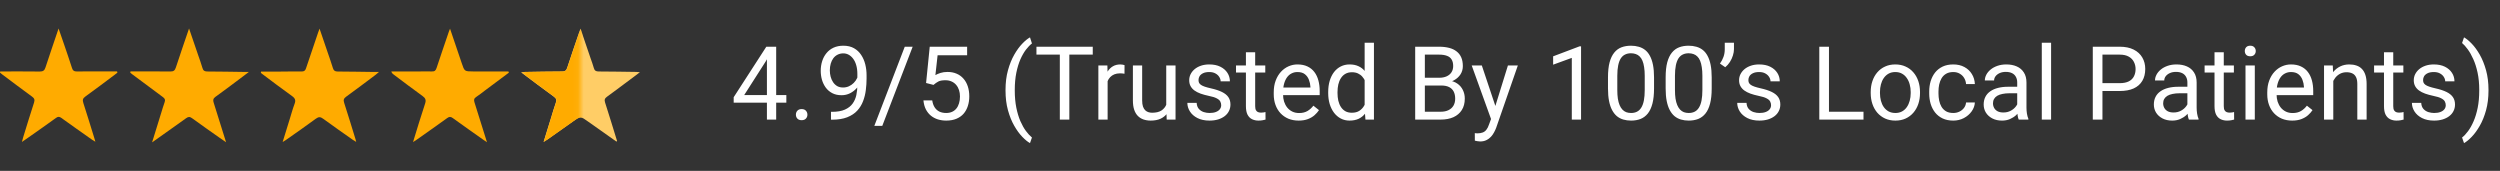
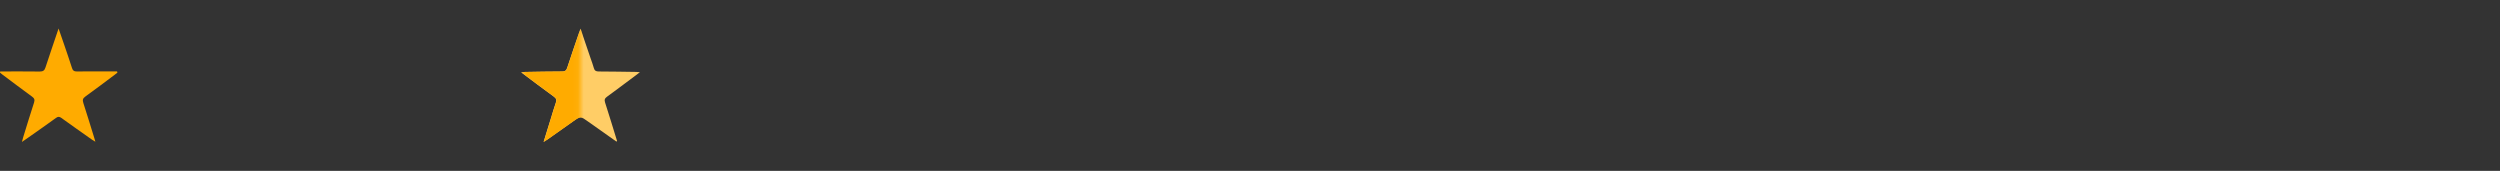
<svg xmlns="http://www.w3.org/2000/svg" width="439" height="30" viewBox="0 0 439 30" fill="none">
  <rect x="0" y="0" width="439" height="30" fill="#333333" stroke="none" />
-   <path d="M45.835 12.579C46.598 12.579 47.368 12.585 48.131 12.579C49.74 12.566 51.356 12.54 52.966 12.553C53.408 12.559 53.607 12.399 53.742 11.982C54.434 9.885 55.152 7.795 55.864 5.705C55.922 5.525 55.992 5.352 56.114 5.031C56.602 6.455 57.044 7.744 57.48 9.033C57.813 10.007 58.16 10.976 58.461 11.963C58.596 12.412 58.827 12.553 59.288 12.559C61.436 12.566 63.584 12.611 65.733 12.636C65.944 12.636 66.156 12.636 66.547 12.636C66.271 12.873 66.124 13.015 65.963 13.13C64.245 14.419 62.533 15.714 60.789 16.977C60.378 17.279 60.263 17.535 60.43 18.042C61.122 20.164 61.763 22.3 62.424 24.435C62.462 24.55 62.488 24.672 62.552 24.916C62.308 24.768 62.148 24.685 62.007 24.589C60.25 23.351 58.487 22.127 56.755 20.857C56.281 20.511 55.967 20.479 55.473 20.838C53.748 22.114 51.978 23.332 50.221 24.57C50.074 24.679 49.907 24.768 49.631 24.942C50.08 23.48 50.491 22.159 50.901 20.831C51.17 19.972 51.401 19.093 51.722 18.253C51.959 17.631 51.856 17.279 51.292 16.875C49.439 15.56 47.637 14.169 45.81 12.809C45.822 12.726 45.829 12.649 45.835 12.579Z" fill="#FFAB00" />
-   <path d="M89.35 12.764C87.958 13.803 86.573 14.841 85.182 15.874C84.662 16.259 84.168 16.675 83.624 17.022C83.219 17.285 83.187 17.554 83.322 17.99C84.053 20.26 84.752 22.536 85.515 24.979C85.233 24.787 85.053 24.665 84.874 24.543C83.085 23.28 81.283 22.023 79.513 20.734C79.128 20.452 78.878 20.471 78.506 20.747C76.698 22.055 74.864 23.338 73.037 24.627C72.902 24.723 72.767 24.8 72.53 24.947C73.248 22.626 73.902 20.407 74.64 18.214C74.858 17.56 74.723 17.24 74.184 16.849C72.453 15.611 70.767 14.316 69.061 13.04C68.933 12.944 68.811 12.835 68.715 12.552C70.19 12.552 71.665 12.552 73.139 12.552C74.043 12.552 74.948 12.514 75.845 12.546C76.326 12.565 76.519 12.373 76.66 11.943C77.365 9.801 78.103 7.673 78.827 5.537C78.872 5.403 78.93 5.268 79.026 5.037C79.738 7.121 80.417 9.109 81.084 11.103C81.565 12.533 81.559 12.54 83.098 12.546C85.162 12.552 87.221 12.546 89.285 12.546C89.311 12.623 89.33 12.693 89.35 12.764Z" fill="#FFAB00" />
-   <path d="M22.912 12.541C25.252 12.541 27.593 12.522 29.94 12.554C30.498 12.56 30.716 12.355 30.882 11.848C31.613 9.604 32.389 7.379 33.197 5C33.755 6.635 34.262 8.123 34.775 9.617C35.038 10.386 35.326 11.156 35.551 11.938C35.685 12.425 35.948 12.554 36.429 12.554C38.577 12.56 40.732 12.605 42.88 12.631C43.092 12.631 43.297 12.631 43.707 12.631C43.047 13.131 42.546 13.515 42.033 13.894C40.636 14.933 39.251 15.991 37.833 17.004C37.423 17.299 37.378 17.575 37.519 18.023C38.244 20.287 38.943 22.563 39.699 24.981C39.238 24.667 38.898 24.436 38.558 24.192C36.942 23.051 35.32 21.922 33.723 20.755C33.313 20.454 33.05 20.492 32.659 20.774C30.729 22.166 28.773 23.532 26.708 25C27.272 23.172 27.792 21.48 28.317 19.793C28.51 19.178 28.683 18.556 28.907 17.953C29.061 17.536 28.959 17.305 28.606 17.049C26.804 15.728 25.015 14.381 23.226 13.047C23.111 12.958 22.995 12.868 22.88 12.778C22.886 12.688 22.899 12.611 22.912 12.541Z" fill="#FFAB00" />
  <path d="M0.032 12.547C2.353 12.547 4.668 12.527 6.989 12.56C7.573 12.566 7.817 12.367 7.99 11.835C8.714 9.61 9.477 7.404 10.285 5.006C10.619 5.961 10.895 6.763 11.17 7.558C11.67 9.02 12.177 10.482 12.645 11.95C12.786 12.399 13.004 12.553 13.472 12.547C15.832 12.527 18.198 12.54 20.558 12.54C20.577 12.611 20.603 12.681 20.622 12.752C20.449 12.887 20.276 13.028 20.103 13.156C18.397 14.432 16.704 15.721 14.979 16.958C14.518 17.285 14.473 17.58 14.633 18.081C15.287 20.081 15.89 22.095 16.518 24.102C16.589 24.326 16.646 24.544 16.749 24.89C16.499 24.736 16.339 24.66 16.198 24.557C14.389 23.281 12.575 22.011 10.786 20.716C10.433 20.459 10.189 20.447 9.83 20.71C8.195 21.896 6.541 23.05 4.886 24.211C4.591 24.422 4.29 24.621 3.847 24.929C3.944 24.557 4.001 24.326 4.072 24.102C4.7 22.075 5.316 20.036 5.976 18.023C6.143 17.516 6.028 17.253 5.617 16.958C3.899 15.708 2.199 14.425 0.494 13.149C0.327 13.021 0.167 12.893 0 12.758C0.006 12.694 0.019 12.617 0.032 12.547Z" fill="#FFAB00" />
  <path d="M108.246 24.864C106.598 23.703 104.944 22.549 103.309 21.376C101.93 20.388 101.943 20.382 100.571 21.35C99.083 22.408 97.589 23.46 96.095 24.511C95.928 24.633 95.749 24.736 95.441 24.941C95.903 23.44 96.32 22.1 96.736 20.754C97.019 19.85 97.269 18.939 97.589 18.048C97.756 17.573 97.692 17.291 97.256 16.977C95.358 15.605 93.498 14.188 91.504 12.7C91.799 12.668 91.972 12.636 92.139 12.636C94.332 12.604 96.525 12.552 98.718 12.552C99.218 12.552 99.436 12.379 99.583 11.918C100.257 9.859 100.968 7.807 101.667 5.755C101.732 5.563 101.808 5.371 101.937 5.037C102.559 6.858 103.129 8.532 103.7 10.212C103.892 10.783 104.117 11.34 104.271 11.924C104.399 12.405 104.643 12.552 105.136 12.552C107.329 12.559 109.522 12.597 111.716 12.629C111.876 12.629 112.043 12.655 112.37 12.681C111.914 13.02 111.581 13.277 111.247 13.527C109.696 14.681 108.157 15.848 106.592 16.983C106.201 17.265 106.098 17.522 106.252 18.003C106.977 20.247 107.663 22.504 108.355 24.755C108.311 24.793 108.279 24.832 108.246 24.864Z" fill="#FFCD66" />
  <mask id="mask0_14005_8364" style="mask-type:alpha" maskUnits="userSpaceOnUse" x="91" y="5" width="11" height="20">
    <rect x="91.54" y="5" width="10.385" height="20" fill="#D9D9D9" />
  </mask>
  <g mask="url(#mask0_14005_8364)">
    <path d="M108.283 24.864C106.635 23.703 104.98 22.549 103.345 21.376C101.966 20.388 101.979 20.382 100.607 21.35C99.119 22.408 97.625 23.46 96.131 24.511C95.965 24.633 95.785 24.736 95.477 24.941C95.939 23.44 96.356 22.1 96.772 20.754C97.055 19.85 97.305 18.939 97.625 18.048C97.792 17.573 97.728 17.291 97.292 16.977C95.394 15.605 93.534 14.188 91.54 12.7C91.835 12.668 92.008 12.636 92.175 12.636C94.368 12.604 96.561 12.552 98.754 12.552C99.254 12.552 99.472 12.379 99.62 11.918C100.293 9.859 101.005 7.807 101.704 5.755C101.768 5.563 101.845 5.371 101.973 5.037C102.595 6.858 103.166 8.532 103.736 10.212C103.929 10.783 104.153 11.34 104.307 11.924C104.435 12.405 104.679 12.552 105.173 12.552C107.366 12.559 109.559 12.597 111.752 12.629C111.912 12.629 112.079 12.655 112.406 12.681C111.95 13.02 111.617 13.277 111.284 13.527C109.732 14.681 108.193 15.848 106.628 16.983C106.237 17.265 106.134 17.522 106.288 18.003C107.013 20.247 107.699 22.504 108.392 24.755C108.347 24.793 108.315 24.832 108.283 24.864Z" fill="#FFAB00" />
  </g>
-   <path d="M138.082 16.693V18.029H128.835V17.071L134.566 8.203H135.893L134.469 10.77L130.681 16.693H138.082ZM136.297 8.203V21H134.671V8.203H136.297ZM139.76 20.139C139.76 19.863 139.845 19.632 140.015 19.444C140.191 19.251 140.443 19.154 140.771 19.154C141.099 19.154 141.348 19.251 141.518 19.444C141.694 19.632 141.782 19.863 141.782 20.139C141.782 20.408 141.694 20.637 141.518 20.824C141.348 21.012 141.099 21.105 140.771 21.105C140.443 21.105 140.191 21.012 140.015 20.824C139.845 20.637 139.76 20.408 139.76 20.139ZM145.921 19.638H146.088C147.026 19.638 147.788 19.506 148.374 19.242C148.959 18.979 149.411 18.624 149.727 18.179C150.043 17.733 150.26 17.232 150.377 16.676C150.495 16.113 150.553 15.536 150.553 14.944V12.984C150.553 12.404 150.486 11.889 150.351 11.438C150.222 10.986 150.041 10.608 149.806 10.304C149.578 9.999 149.317 9.768 149.024 9.609C148.731 9.451 148.42 9.372 148.092 9.372C147.717 9.372 147.38 9.448 147.082 9.601C146.789 9.747 146.54 9.955 146.334 10.225C146.135 10.494 145.983 10.81 145.877 11.174C145.772 11.537 145.719 11.933 145.719 12.36C145.719 12.741 145.766 13.11 145.86 13.468C145.954 13.825 146.097 14.148 146.291 14.435C146.484 14.722 146.724 14.95 147.011 15.12C147.304 15.284 147.647 15.366 148.04 15.366C148.403 15.366 148.743 15.296 149.059 15.155C149.381 15.009 149.666 14.812 149.912 14.566C150.164 14.315 150.363 14.03 150.509 13.714C150.662 13.398 150.75 13.066 150.773 12.721H151.546C151.546 13.207 151.45 13.688 151.256 14.162C151.069 14.631 150.805 15.059 150.465 15.445C150.125 15.832 149.727 16.143 149.27 16.377C148.813 16.605 148.315 16.72 147.776 16.72C147.143 16.72 146.595 16.597 146.132 16.351C145.669 16.105 145.289 15.776 144.99 15.366C144.697 14.956 144.477 14.499 144.331 13.995C144.19 13.485 144.12 12.97 144.12 12.448C144.12 11.839 144.205 11.268 144.375 10.734C144.544 10.201 144.796 9.732 145.13 9.328C145.464 8.918 145.877 8.599 146.37 8.37C146.868 8.142 147.442 8.027 148.092 8.027C148.825 8.027 149.449 8.174 149.964 8.467C150.48 8.76 150.899 9.152 151.221 9.645C151.549 10.137 151.79 10.69 151.942 11.306C152.094 11.921 152.17 12.554 152.17 13.204V13.793C152.17 14.455 152.126 15.129 152.039 15.815C151.957 16.494 151.795 17.145 151.555 17.766C151.321 18.387 150.978 18.943 150.527 19.436C150.076 19.922 149.487 20.309 148.76 20.596C148.04 20.877 147.149 21.018 146.088 21.018H145.921V19.638ZM160.265 8.203L154.93 22.099H153.533L158.876 8.203H160.265ZM163.921 14.909L162.621 14.575L163.262 8.203H169.828V9.706H164.642L164.255 13.187C164.49 13.052 164.786 12.926 165.143 12.809C165.506 12.691 165.922 12.633 166.391 12.633C166.983 12.633 167.513 12.735 167.982 12.94C168.451 13.14 168.849 13.427 169.177 13.802C169.511 14.177 169.766 14.628 169.942 15.155C170.118 15.683 170.206 16.271 170.206 16.922C170.206 17.537 170.121 18.102 169.951 18.618C169.787 19.134 169.538 19.585 169.204 19.972C168.87 20.352 168.448 20.648 167.938 20.859C167.434 21.07 166.839 21.176 166.154 21.176C165.638 21.176 165.149 21.105 164.686 20.965C164.229 20.818 163.819 20.599 163.456 20.306C163.098 20.007 162.805 19.638 162.577 19.198C162.354 18.753 162.213 18.231 162.155 17.634H163.702C163.772 18.114 163.913 18.519 164.124 18.847C164.334 19.175 164.61 19.424 164.95 19.594C165.295 19.758 165.697 19.84 166.154 19.84C166.541 19.84 166.883 19.773 167.182 19.638C167.481 19.503 167.733 19.31 167.938 19.058C168.143 18.806 168.298 18.501 168.404 18.144C168.515 17.786 168.571 17.385 168.571 16.939C168.571 16.535 168.515 16.16 168.404 15.815C168.292 15.469 168.125 15.167 167.903 14.909C167.686 14.651 167.419 14.452 167.103 14.312C166.787 14.165 166.423 14.092 166.013 14.092C165.468 14.092 165.055 14.165 164.774 14.312C164.499 14.458 164.214 14.657 163.921 14.909ZM176.569 15.885V15.797C176.569 14.52 176.712 13.365 177 12.334C177.287 11.297 177.653 10.389 178.098 9.609C178.543 8.83 179.012 8.186 179.504 7.676C179.997 7.16 180.451 6.788 180.867 6.56L181.209 7.632C180.864 7.896 180.512 8.259 180.155 8.722C179.803 9.185 179.478 9.753 179.179 10.427C178.886 11.101 178.649 11.883 178.467 12.773C178.286 13.664 178.195 14.666 178.195 15.779V15.902C178.195 17.016 178.286 18.02 178.467 18.917C178.649 19.808 178.886 20.593 179.179 21.273C179.478 21.952 179.803 22.529 180.155 23.004C180.512 23.484 180.864 23.865 181.209 24.146L180.867 25.131C180.451 24.902 179.997 24.53 179.504 24.015C179.012 23.505 178.543 22.86 178.098 22.081C177.653 21.308 177.287 20.402 177 19.365C176.712 18.328 176.569 17.168 176.569 15.885ZM187.775 8.203V21H186.105V8.203H187.775ZM191.888 8.203V9.592H182V8.203H191.888ZM194.499 12.984V21H192.873V11.49H194.455L194.499 12.984ZM197.469 11.438L197.46 12.949C197.326 12.92 197.197 12.902 197.074 12.896C196.957 12.885 196.822 12.879 196.669 12.879C196.294 12.879 195.963 12.938 195.676 13.055C195.389 13.172 195.146 13.336 194.947 13.547C194.748 13.758 194.589 14.01 194.472 14.303C194.361 14.59 194.288 14.906 194.252 15.252L193.795 15.516C193.795 14.941 193.851 14.402 193.962 13.898C194.08 13.395 194.258 12.949 194.499 12.562C194.739 12.17 195.043 11.865 195.413 11.648C195.788 11.426 196.233 11.315 196.749 11.315C196.866 11.315 197 11.329 197.153 11.358C197.305 11.382 197.411 11.408 197.469 11.438ZM204.791 18.803V11.49H206.425V21H204.87L204.791 18.803ZM205.098 16.799L205.775 16.781C205.775 17.414 205.708 18 205.573 18.539C205.444 19.072 205.233 19.535 204.94 19.928C204.647 20.32 204.263 20.628 203.789 20.851C203.314 21.067 202.737 21.176 202.057 21.176C201.594 21.176 201.169 21.108 200.783 20.974C200.402 20.839 200.074 20.631 199.798 20.35C199.523 20.068 199.309 19.702 199.157 19.251C199.01 18.8 198.937 18.258 198.937 17.625V11.49H200.563V17.643C200.563 18.07 200.61 18.425 200.704 18.706C200.803 18.981 200.935 19.201 201.099 19.365C201.269 19.523 201.457 19.635 201.662 19.699C201.873 19.764 202.089 19.796 202.312 19.796C203.003 19.796 203.551 19.664 203.956 19.4C204.36 19.131 204.65 18.77 204.826 18.319C205.007 17.862 205.098 17.355 205.098 16.799ZM214.441 18.477C214.441 18.243 214.388 18.026 214.283 17.827C214.183 17.622 213.975 17.438 213.659 17.273C213.348 17.104 212.879 16.957 212.252 16.834C211.725 16.723 211.248 16.591 210.82 16.439C210.398 16.286 210.038 16.102 209.739 15.885C209.446 15.668 209.22 15.413 209.062 15.12C208.904 14.827 208.825 14.484 208.825 14.092C208.825 13.717 208.907 13.362 209.071 13.028C209.241 12.694 209.478 12.398 209.783 12.141C210.093 11.883 210.465 11.681 210.899 11.534C211.333 11.388 211.816 11.315 212.349 11.315C213.111 11.315 213.761 11.449 214.3 11.719C214.839 11.988 215.252 12.349 215.54 12.8C215.827 13.245 215.97 13.74 215.97 14.285H214.344C214.344 14.021 214.265 13.767 214.107 13.521C213.955 13.269 213.729 13.06 213.43 12.896C213.137 12.732 212.777 12.65 212.349 12.65C211.898 12.65 211.532 12.721 211.25 12.861C210.975 12.996 210.773 13.169 210.644 13.38C210.521 13.591 210.459 13.813 210.459 14.048C210.459 14.224 210.489 14.382 210.547 14.523C210.612 14.657 210.723 14.783 210.881 14.9C211.04 15.012 211.262 15.117 211.549 15.217C211.836 15.316 212.203 15.416 212.648 15.516C213.427 15.691 214.069 15.902 214.573 16.148C215.077 16.395 215.452 16.696 215.698 17.054C215.944 17.411 216.067 17.845 216.067 18.355C216.067 18.77 215.979 19.151 215.803 19.497C215.633 19.843 215.384 20.142 215.056 20.394C214.734 20.64 214.347 20.833 213.896 20.974C213.451 21.108 212.95 21.176 212.393 21.176C211.555 21.176 210.846 21.026 210.266 20.727C209.686 20.429 209.247 20.042 208.948 19.567C208.649 19.093 208.5 18.592 208.5 18.064H210.134C210.158 18.51 210.287 18.864 210.521 19.128C210.755 19.386 211.042 19.57 211.382 19.682C211.722 19.787 212.059 19.84 212.393 19.84C212.838 19.84 213.21 19.781 213.509 19.664C213.814 19.547 214.045 19.386 214.204 19.181C214.362 18.976 214.441 18.741 214.441 18.477ZM222.184 11.49V12.738H217.042V11.49H222.184ZM218.783 9.179H220.409V18.645C220.409 18.967 220.458 19.21 220.558 19.374C220.658 19.538 220.787 19.646 220.945 19.699C221.103 19.752 221.273 19.778 221.455 19.778C221.589 19.778 221.73 19.767 221.876 19.743C222.029 19.714 222.143 19.69 222.219 19.673L222.228 21C222.099 21.041 221.929 21.079 221.718 21.114C221.513 21.155 221.264 21.176 220.971 21.176C220.573 21.176 220.207 21.097 219.873 20.939C219.539 20.78 219.272 20.517 219.073 20.148C218.879 19.773 218.783 19.269 218.783 18.636V9.179ZM228.038 21.176C227.375 21.176 226.775 21.064 226.236 20.842C225.703 20.613 225.243 20.294 224.856 19.884C224.475 19.474 224.182 18.987 223.977 18.425C223.772 17.862 223.669 17.247 223.669 16.579V16.21C223.669 15.437 223.784 14.748 224.012 14.145C224.241 13.535 224.551 13.02 224.944 12.598C225.336 12.176 225.782 11.856 226.28 11.64C226.778 11.423 227.293 11.315 227.827 11.315C228.506 11.315 229.092 11.432 229.584 11.666C230.083 11.9 230.49 12.229 230.806 12.65C231.123 13.066 231.357 13.559 231.509 14.127C231.662 14.69 231.738 15.305 231.738 15.973V16.702H224.636V15.375H230.112V15.252C230.088 14.83 230 14.42 229.848 14.021C229.702 13.623 229.467 13.295 229.145 13.037C228.823 12.779 228.383 12.65 227.827 12.65C227.458 12.65 227.118 12.729 226.807 12.888C226.497 13.04 226.23 13.269 226.007 13.573C225.785 13.878 225.612 14.25 225.489 14.69C225.366 15.129 225.304 15.636 225.304 16.21V16.579C225.304 17.03 225.366 17.455 225.489 17.854C225.618 18.246 225.802 18.592 226.042 18.891C226.289 19.189 226.584 19.424 226.93 19.594C227.282 19.764 227.68 19.849 228.125 19.849C228.7 19.849 229.186 19.731 229.584 19.497C229.983 19.263 230.332 18.949 230.63 18.557L231.615 19.339C231.41 19.649 231.149 19.945 230.833 20.227C230.516 20.508 230.126 20.736 229.664 20.912C229.207 21.088 228.665 21.176 228.038 21.176ZM239.63 19.154V7.5H241.265V21H239.771L239.63 19.154ZM233.232 16.351V16.166C233.232 15.44 233.32 14.78 233.496 14.188C233.677 13.591 233.932 13.078 234.26 12.65C234.594 12.223 234.99 11.895 235.447 11.666C235.91 11.432 236.425 11.315 236.994 11.315C237.591 11.315 238.113 11.42 238.558 11.631C239.009 11.836 239.39 12.138 239.701 12.536C240.017 12.929 240.266 13.403 240.448 13.96C240.629 14.517 240.755 15.146 240.826 15.85V16.658C240.761 17.355 240.635 17.982 240.448 18.539C240.266 19.096 240.017 19.57 239.701 19.963C239.39 20.355 239.009 20.657 238.558 20.868C238.107 21.073 237.58 21.176 236.976 21.176C236.419 21.176 235.91 21.056 235.447 20.815C234.99 20.575 234.594 20.238 234.26 19.805C233.932 19.371 233.677 18.861 233.496 18.275C233.32 17.684 233.232 17.042 233.232 16.351ZM234.867 16.166V16.351C234.867 16.825 234.914 17.27 235.007 17.686C235.107 18.102 235.259 18.469 235.464 18.785C235.669 19.102 235.93 19.351 236.247 19.532C236.563 19.708 236.941 19.796 237.38 19.796C237.919 19.796 238.362 19.682 238.708 19.453C239.059 19.225 239.34 18.923 239.551 18.548C239.762 18.173 239.926 17.766 240.043 17.326V15.208C239.973 14.886 239.871 14.575 239.736 14.276C239.607 13.972 239.437 13.702 239.226 13.468C239.021 13.227 238.766 13.037 238.461 12.896C238.163 12.756 237.808 12.685 237.398 12.685C236.953 12.685 236.569 12.779 236.247 12.967C235.93 13.148 235.669 13.4 235.464 13.723C235.259 14.039 235.107 14.408 235.007 14.83C234.914 15.246 234.867 15.691 234.867 16.166ZM253.069 15.015H249.826L249.808 13.652H252.752C253.239 13.652 253.664 13.57 254.027 13.406C254.39 13.242 254.671 13.008 254.871 12.703C255.076 12.393 255.178 12.023 255.178 11.596C255.178 11.127 255.087 10.746 254.906 10.453C254.73 10.154 254.458 9.938 254.088 9.803C253.725 9.662 253.262 9.592 252.7 9.592H250.204V21H248.507V8.203H252.7C253.356 8.203 253.942 8.271 254.458 8.405C254.973 8.534 255.41 8.739 255.767 9.021C256.13 9.296 256.406 9.647 256.593 10.075C256.781 10.503 256.875 11.016 256.875 11.613C256.875 12.141 256.74 12.618 256.47 13.046C256.201 13.468 255.826 13.813 255.345 14.083C254.871 14.352 254.314 14.525 253.675 14.602L253.069 15.015ZM252.99 21H249.158L250.116 19.62H252.99C253.529 19.62 253.986 19.526 254.361 19.339C254.742 19.151 255.032 18.888 255.231 18.548C255.43 18.202 255.53 17.795 255.53 17.326C255.53 16.852 255.445 16.441 255.275 16.096C255.105 15.75 254.838 15.483 254.475 15.296C254.112 15.108 253.643 15.015 253.069 15.015H250.652L250.669 13.652H253.974L254.334 14.145C254.95 14.197 255.471 14.373 255.899 14.672C256.327 14.965 256.652 15.34 256.875 15.797C257.103 16.254 257.217 16.758 257.217 17.309C257.217 18.105 257.042 18.779 256.69 19.33C256.344 19.875 255.855 20.291 255.222 20.578C254.589 20.859 253.845 21 252.99 21ZM262.148 20.016L264.793 11.49H266.534L262.719 22.468C262.631 22.702 262.514 22.954 262.368 23.224C262.227 23.499 262.045 23.76 261.823 24.006C261.6 24.252 261.331 24.451 261.014 24.604C260.704 24.762 260.332 24.841 259.898 24.841C259.769 24.841 259.605 24.823 259.406 24.788C259.207 24.753 259.066 24.724 258.984 24.7L258.975 23.382C259.022 23.388 259.095 23.394 259.195 23.399C259.3 23.411 259.374 23.417 259.415 23.417C259.784 23.417 260.097 23.367 260.355 23.268C260.613 23.174 260.83 23.013 261.005 22.784C261.187 22.561 261.342 22.254 261.471 21.861L262.148 20.016ZM260.206 11.49L262.675 18.873L263.097 20.587L261.928 21.185L258.43 11.49H260.206ZM277.634 8.133V21H276.008V10.163L272.73 11.358V9.891L277.379 8.133H277.634ZM290.449 13.582V15.533C290.449 16.582 290.355 17.467 290.167 18.188C289.98 18.908 289.71 19.488 289.359 19.928C289.007 20.367 288.583 20.686 288.084 20.886C287.592 21.079 287.036 21.176 286.415 21.176C285.922 21.176 285.468 21.114 285.052 20.991C284.636 20.868 284.261 20.672 283.927 20.402C283.599 20.127 283.318 19.77 283.083 19.33C282.849 18.891 282.67 18.357 282.547 17.73C282.424 17.104 282.363 16.371 282.363 15.533V13.582C282.363 12.533 282.457 11.654 282.644 10.945C282.837 10.236 283.11 9.668 283.461 9.24C283.813 8.807 284.235 8.496 284.727 8.309C285.225 8.121 285.782 8.027 286.397 8.027C286.895 8.027 287.352 8.089 287.768 8.212C288.19 8.329 288.565 8.52 288.893 8.783C289.221 9.041 289.5 9.387 289.728 9.82C289.962 10.248 290.141 10.773 290.264 11.394C290.387 12.015 290.449 12.744 290.449 13.582ZM288.814 15.797V13.31C288.814 12.735 288.779 12.231 288.708 11.798C288.644 11.358 288.547 10.983 288.418 10.673C288.29 10.362 288.125 10.11 287.926 9.917C287.733 9.724 287.507 9.583 287.25 9.495C286.998 9.401 286.713 9.354 286.397 9.354C286.01 9.354 285.667 9.428 285.369 9.574C285.07 9.715 284.818 9.94 284.613 10.251C284.414 10.562 284.261 10.969 284.156 11.473C284.05 11.977 283.998 12.589 283.998 13.31V15.797C283.998 16.371 284.03 16.878 284.094 17.317C284.165 17.757 284.267 18.138 284.402 18.46C284.537 18.776 284.701 19.037 284.894 19.242C285.087 19.447 285.31 19.6 285.562 19.699C285.82 19.793 286.104 19.84 286.415 19.84C286.813 19.84 287.162 19.764 287.46 19.611C287.759 19.459 288.008 19.222 288.208 18.899C288.413 18.571 288.565 18.152 288.665 17.643C288.764 17.127 288.814 16.512 288.814 15.797ZM300.574 13.582V15.533C300.574 16.582 300.48 17.467 300.292 18.188C300.105 18.908 299.835 19.488 299.484 19.928C299.132 20.367 298.708 20.686 298.209 20.886C297.717 21.079 297.161 21.176 296.54 21.176C296.047 21.176 295.593 21.114 295.177 20.991C294.761 20.868 294.386 20.672 294.052 20.402C293.724 20.127 293.443 19.77 293.208 19.33C292.974 18.891 292.795 18.357 292.672 17.73C292.549 17.104 292.488 16.371 292.488 15.533V13.582C292.488 12.533 292.582 11.654 292.769 10.945C292.962 10.236 293.235 9.668 293.586 9.24C293.938 8.807 294.36 8.496 294.852 8.309C295.35 8.121 295.907 8.027 296.522 8.027C297.02 8.027 297.477 8.089 297.893 8.212C298.315 8.329 298.69 8.52 299.018 8.783C299.346 9.041 299.625 9.387 299.853 9.82C300.087 10.248 300.266 10.773 300.389 11.394C300.512 12.015 300.574 12.744 300.574 13.582ZM298.939 15.797V13.31C298.939 12.735 298.904 12.231 298.833 11.798C298.769 11.358 298.672 10.983 298.543 10.673C298.415 10.362 298.25 10.11 298.051 9.917C297.858 9.724 297.632 9.583 297.375 9.495C297.123 9.401 296.838 9.354 296.522 9.354C296.135 9.354 295.792 9.428 295.494 9.574C295.195 9.715 294.943 9.94 294.738 10.251C294.539 10.562 294.386 10.969 294.281 11.473C294.175 11.977 294.123 12.589 294.123 13.31V15.797C294.123 16.371 294.155 16.878 294.219 17.317C294.29 17.757 294.392 18.138 294.527 18.46C294.662 18.776 294.826 19.037 295.019 19.242C295.212 19.447 295.435 19.6 295.687 19.699C295.945 19.793 296.229 19.84 296.54 19.84C296.938 19.84 297.287 19.764 297.585 19.611C297.884 19.459 298.133 19.222 298.333 18.899C298.538 18.571 298.69 18.152 298.79 17.643C298.889 17.127 298.939 16.512 298.939 15.797ZM304.485 7.5V8.625C304.485 8.977 304.423 9.349 304.3 9.741C304.183 10.128 304.01 10.503 303.782 10.866C303.553 11.224 303.278 11.537 302.956 11.807L302.024 11.165C302.299 10.778 302.507 10.383 302.648 9.979C302.794 9.568 302.868 9.126 302.868 8.651V7.5H304.485ZM310.998 18.477C310.998 18.243 310.945 18.026 310.839 17.827C310.74 17.622 310.532 17.438 310.215 17.273C309.905 17.104 309.436 16.957 308.809 16.834C308.282 16.723 307.804 16.591 307.376 16.439C306.955 16.286 306.594 16.102 306.295 15.885C306.002 15.668 305.777 15.413 305.619 15.12C305.46 14.827 305.381 14.484 305.381 14.092C305.381 13.717 305.463 13.362 305.627 13.028C305.797 12.694 306.035 12.398 306.339 12.141C306.65 11.883 307.022 11.681 307.456 11.534C307.889 11.388 308.373 11.315 308.906 11.315C309.667 11.315 310.318 11.449 310.857 11.719C311.396 11.988 311.809 12.349 312.096 12.8C312.383 13.245 312.527 13.74 312.527 14.285H310.901C310.901 14.021 310.822 13.767 310.664 13.521C310.511 13.269 310.286 13.06 309.987 12.896C309.694 12.732 309.333 12.65 308.906 12.65C308.455 12.65 308.088 12.721 307.807 12.861C307.532 12.996 307.33 13.169 307.201 13.38C307.078 13.591 307.016 13.813 307.016 14.048C307.016 14.224 307.045 14.382 307.104 14.523C307.168 14.657 307.28 14.783 307.438 14.9C307.596 15.012 307.819 15.117 308.106 15.217C308.393 15.316 308.759 15.416 309.205 15.516C309.984 15.691 310.625 15.902 311.129 16.148C311.633 16.395 312.008 16.696 312.254 17.054C312.5 17.411 312.624 17.845 312.624 18.355C312.624 18.77 312.536 19.151 312.36 19.497C312.19 19.843 311.941 20.142 311.613 20.394C311.291 20.64 310.904 20.833 310.453 20.974C310.007 21.108 309.506 21.176 308.95 21.176C308.112 21.176 307.403 21.026 306.823 20.727C306.243 20.429 305.803 20.042 305.504 19.567C305.206 19.093 305.056 18.592 305.056 18.064H306.691C306.714 18.51 306.843 18.864 307.078 19.128C307.312 19.386 307.599 19.57 307.939 19.682C308.279 19.787 308.616 19.84 308.95 19.84C309.395 19.84 309.767 19.781 310.066 19.664C310.371 19.547 310.602 19.386 310.76 19.181C310.918 18.976 310.998 18.741 310.998 18.477ZM327.231 19.62V21H320.833V19.62H327.231ZM321.167 8.203V21H319.47V8.203H321.167ZM328.497 16.351V16.148C328.497 15.463 328.596 14.827 328.795 14.241C328.995 13.649 329.282 13.137 329.657 12.703C330.032 12.264 330.486 11.924 331.019 11.684C331.552 11.438 332.15 11.315 332.812 11.315C333.48 11.315 334.081 11.438 334.614 11.684C335.153 11.924 335.61 12.264 335.985 12.703C336.366 13.137 336.656 13.649 336.855 14.241C337.054 14.827 337.154 15.463 337.154 16.148V16.351C337.154 17.036 337.054 17.672 336.855 18.258C336.656 18.844 336.366 19.356 335.985 19.796C335.61 20.23 335.156 20.569 334.623 20.815C334.095 21.056 333.498 21.176 332.83 21.176C332.162 21.176 331.561 21.056 331.028 20.815C330.495 20.569 330.038 20.23 329.657 19.796C329.282 19.356 328.995 18.844 328.795 18.258C328.596 17.672 328.497 17.036 328.497 16.351ZM330.123 16.148V16.351C330.123 16.825 330.178 17.273 330.29 17.695C330.401 18.111 330.568 18.48 330.791 18.803C331.019 19.125 331.303 19.38 331.643 19.567C331.983 19.749 332.378 19.84 332.83 19.84C333.275 19.84 333.665 19.749 333.999 19.567C334.338 19.38 334.62 19.125 334.842 18.803C335.065 18.48 335.232 18.111 335.343 17.695C335.46 17.273 335.519 16.825 335.519 16.351V16.148C335.519 15.68 335.46 15.237 335.343 14.821C335.232 14.399 335.062 14.027 334.833 13.705C334.611 13.377 334.33 13.119 333.99 12.932C333.656 12.744 333.263 12.65 332.812 12.65C332.367 12.65 331.974 12.744 331.634 12.932C331.3 13.119 331.019 13.377 330.791 13.705C330.568 14.027 330.401 14.399 330.29 14.821C330.178 15.237 330.123 15.68 330.123 16.148ZM342.999 19.84C343.385 19.84 343.743 19.761 344.071 19.602C344.399 19.444 344.668 19.227 344.879 18.952C345.09 18.671 345.21 18.352 345.24 17.994H346.787C346.757 18.557 346.567 19.081 346.215 19.567C345.87 20.048 345.416 20.438 344.853 20.736C344.291 21.029 343.672 21.176 342.999 21.176C342.284 21.176 341.66 21.05 341.126 20.798C340.599 20.546 340.16 20.2 339.808 19.761C339.462 19.321 339.202 18.817 339.026 18.249C338.856 17.675 338.771 17.068 338.771 16.43V16.061C338.771 15.422 338.856 14.818 339.026 14.25C339.202 13.676 339.462 13.169 339.808 12.729C340.16 12.29 340.599 11.944 341.126 11.692C341.66 11.44 342.284 11.315 342.999 11.315C343.743 11.315 344.393 11.467 344.95 11.771C345.506 12.07 345.943 12.48 346.259 13.002C346.582 13.518 346.757 14.104 346.787 14.76H345.24C345.21 14.367 345.099 14.013 344.906 13.696C344.718 13.38 344.46 13.128 344.132 12.94C343.81 12.747 343.432 12.65 342.999 12.65C342.5 12.65 342.082 12.75 341.742 12.949C341.408 13.143 341.141 13.406 340.942 13.74C340.749 14.068 340.608 14.435 340.52 14.839C340.438 15.237 340.397 15.645 340.397 16.061V16.43C340.397 16.846 340.438 17.256 340.52 17.66C340.602 18.064 340.74 18.431 340.933 18.759C341.132 19.087 341.399 19.351 341.733 19.55C342.073 19.743 342.495 19.84 342.999 19.84ZM354.222 19.374V14.479C354.222 14.104 354.146 13.778 353.994 13.503C353.847 13.222 353.625 13.005 353.326 12.852C353.027 12.7 352.658 12.624 352.218 12.624C351.808 12.624 351.448 12.694 351.137 12.835C350.833 12.976 350.592 13.16 350.417 13.389C350.247 13.617 350.162 13.863 350.162 14.127H348.536C348.536 13.787 348.624 13.45 348.799 13.116C348.975 12.782 349.227 12.48 349.555 12.211C349.889 11.935 350.288 11.719 350.75 11.56C351.219 11.396 351.741 11.315 352.315 11.315C353.006 11.315 353.616 11.432 354.143 11.666C354.676 11.9 355.092 12.255 355.391 12.729C355.696 13.198 355.848 13.787 355.848 14.496V18.926C355.848 19.242 355.875 19.579 355.927 19.936C355.986 20.294 356.071 20.602 356.182 20.859V21H354.486C354.404 20.812 354.339 20.564 354.292 20.253C354.246 19.936 354.222 19.644 354.222 19.374ZM354.503 15.234L354.521 16.377H352.877C352.415 16.377 352.001 16.415 351.638 16.491C351.275 16.561 350.97 16.67 350.724 16.816C350.478 16.963 350.291 17.148 350.162 17.37C350.033 17.587 349.968 17.842 349.968 18.135C349.968 18.434 350.036 18.706 350.17 18.952C350.305 19.198 350.507 19.395 350.777 19.541C351.052 19.682 351.389 19.752 351.788 19.752C352.286 19.752 352.725 19.646 353.106 19.436C353.487 19.225 353.789 18.967 354.011 18.662C354.24 18.357 354.363 18.061 354.38 17.774L355.075 18.557C355.034 18.803 354.922 19.075 354.741 19.374C354.559 19.673 354.316 19.96 354.011 20.235C353.712 20.505 353.355 20.73 352.939 20.912C352.529 21.088 352.066 21.176 351.55 21.176C350.906 21.176 350.34 21.05 349.854 20.798C349.374 20.546 348.999 20.209 348.729 19.787C348.465 19.359 348.333 18.882 348.333 18.355C348.333 17.845 348.433 17.396 348.632 17.01C348.832 16.617 349.119 16.292 349.494 16.034C349.869 15.771 350.32 15.571 350.847 15.437C351.375 15.302 351.963 15.234 352.614 15.234H354.503ZM360.172 7.5V21H358.538V7.5H360.172ZM372.213 15.981H368.794V14.602H372.213C372.875 14.602 373.412 14.496 373.822 14.285C374.232 14.074 374.531 13.781 374.718 13.406C374.912 13.031 375.008 12.604 375.008 12.123C375.008 11.684 374.912 11.271 374.718 10.884C374.531 10.497 374.232 10.187 373.822 9.952C373.412 9.712 372.875 9.592 372.213 9.592H369.19V21H367.494V8.203H372.213C373.18 8.203 373.998 8.37 374.666 8.704C375.333 9.038 375.84 9.501 376.186 10.093C376.532 10.679 376.705 11.35 376.705 12.105C376.705 12.926 376.532 13.626 376.186 14.206C375.84 14.786 375.333 15.229 374.666 15.533C373.998 15.832 373.18 15.981 372.213 15.981ZM384.105 19.374V14.479C384.105 14.104 384.029 13.778 383.876 13.503C383.73 13.222 383.507 13.005 383.208 12.852C382.91 12.7 382.541 12.624 382.101 12.624C381.691 12.624 381.331 12.694 381.02 12.835C380.715 12.976 380.475 13.16 380.299 13.389C380.129 13.617 380.044 13.863 380.044 14.127H378.418C378.418 13.787 378.506 13.45 378.682 13.116C378.858 12.782 379.11 12.48 379.438 12.211C379.772 11.935 380.17 11.719 380.633 11.56C381.102 11.396 381.624 11.315 382.198 11.315C382.889 11.315 383.499 11.432 384.026 11.666C384.559 11.9 384.975 12.255 385.274 12.729C385.579 13.198 385.731 13.787 385.731 14.496V18.926C385.731 19.242 385.757 19.579 385.81 19.936C385.869 20.294 385.954 20.602 386.065 20.859V21H384.369C384.287 20.812 384.222 20.564 384.175 20.253C384.128 19.936 384.105 19.644 384.105 19.374ZM384.386 15.234L384.404 16.377H382.76C382.297 16.377 381.884 16.415 381.521 16.491C381.158 16.561 380.853 16.67 380.607 16.816C380.361 16.963 380.173 17.148 380.044 17.37C379.916 17.587 379.851 17.842 379.851 18.135C379.851 18.434 379.918 18.706 380.053 18.952C380.188 19.198 380.39 19.395 380.66 19.541C380.935 19.682 381.272 19.752 381.67 19.752C382.168 19.752 382.608 19.646 382.989 19.436C383.37 19.225 383.671 18.967 383.894 18.662C384.123 18.357 384.246 18.061 384.263 17.774L384.958 18.557C384.917 18.803 384.805 19.075 384.624 19.374C384.442 19.673 384.199 19.96 383.894 20.235C383.595 20.505 383.238 20.73 382.822 20.912C382.412 21.088 381.949 21.176 381.433 21.176C380.789 21.176 380.223 21.05 379.737 20.798C379.256 20.546 378.881 20.209 378.612 19.787C378.348 19.359 378.216 18.882 378.216 18.355C378.216 17.845 378.316 17.396 378.515 17.01C378.714 16.617 379.001 16.292 379.376 16.034C379.751 15.771 380.203 15.571 380.73 15.437C381.257 15.302 381.846 15.234 382.497 15.234H384.386ZM392.27 11.49V12.738H387.128V11.49H392.27ZM388.869 9.179H390.495V18.645C390.495 18.967 390.544 19.21 390.644 19.374C390.744 19.538 390.873 19.646 391.031 19.699C391.189 19.752 391.359 19.778 391.541 19.778C391.675 19.778 391.816 19.767 391.962 19.743C392.115 19.714 392.229 19.69 392.305 19.673L392.314 21C392.185 21.041 392.015 21.079 391.804 21.114C391.599 21.155 391.35 21.176 391.057 21.176C390.659 21.176 390.292 21.097 389.958 20.939C389.625 20.78 389.358 20.517 389.159 20.148C388.965 19.773 388.869 19.269 388.869 18.636V9.179ZM395.944 11.49V21H394.309V11.49H395.944ZM394.186 8.968C394.186 8.704 394.265 8.481 394.423 8.3C394.587 8.118 394.828 8.027 395.144 8.027C395.455 8.027 395.692 8.118 395.856 8.3C396.026 8.481 396.111 8.704 396.111 8.968C396.111 9.22 396.026 9.437 395.856 9.618C395.692 9.794 395.455 9.882 395.144 9.882C394.828 9.882 394.587 9.794 394.423 9.618C394.265 9.437 394.186 9.22 394.186 8.968ZM402.5 21.176C401.838 21.176 401.238 21.064 400.699 20.842C400.166 20.613 399.706 20.294 399.319 19.884C398.938 19.474 398.645 18.987 398.44 18.425C398.235 17.862 398.132 17.247 398.132 16.579V16.21C398.132 15.437 398.247 14.748 398.475 14.145C398.704 13.535 399.014 13.02 399.407 12.598C399.799 12.176 400.245 11.856 400.743 11.64C401.241 11.423 401.756 11.315 402.29 11.315C402.969 11.315 403.555 11.432 404.047 11.666C404.545 11.9 404.953 12.229 405.269 12.65C405.585 13.066 405.82 13.559 405.972 14.127C406.125 14.69 406.201 15.305 406.201 15.973V16.702H399.099V15.375H404.575V15.252C404.551 14.83 404.463 14.42 404.311 14.021C404.165 13.623 403.93 13.295 403.608 13.037C403.286 12.779 402.846 12.65 402.29 12.65C401.92 12.65 401.581 12.729 401.27 12.888C400.959 13.04 400.693 13.269 400.47 13.573C400.248 13.878 400.075 14.25 399.952 14.69C399.829 15.129 399.767 15.636 399.767 16.21V16.579C399.767 17.03 399.829 17.455 399.952 17.854C400.081 18.246 400.265 18.592 400.505 18.891C400.751 19.189 401.047 19.424 401.393 19.594C401.745 19.764 402.143 19.849 402.588 19.849C403.163 19.849 403.649 19.731 404.047 19.497C404.446 19.263 404.794 18.949 405.093 18.557L406.078 19.339C405.873 19.649 405.612 19.945 405.295 20.227C404.979 20.508 404.589 20.736 404.126 20.912C403.669 21.088 403.127 21.176 402.5 21.176ZM409.725 13.521V21H408.099V11.49H409.637L409.725 13.521ZM409.338 15.885L408.662 15.858C408.667 15.208 408.764 14.607 408.952 14.057C409.139 13.5 409.403 13.017 409.743 12.606C410.083 12.196 410.487 11.88 410.956 11.657C411.43 11.429 411.955 11.315 412.529 11.315C412.998 11.315 413.419 11.379 413.794 11.508C414.169 11.631 414.489 11.83 414.752 12.105C415.022 12.381 415.227 12.738 415.368 13.178C415.508 13.611 415.579 14.142 415.579 14.769V21H413.944V14.751C413.944 14.253 413.871 13.854 413.724 13.556C413.578 13.251 413.364 13.031 413.083 12.896C412.801 12.756 412.456 12.685 412.045 12.685C411.641 12.685 411.272 12.771 410.938 12.94C410.61 13.11 410.326 13.345 410.085 13.644C409.851 13.942 409.667 14.285 409.532 14.672C409.403 15.053 409.338 15.457 409.338 15.885ZM422.03 11.49V12.738H416.888V11.49H422.03ZM418.628 9.179H420.254V18.645C420.254 18.967 420.304 19.21 420.404 19.374C420.503 19.538 420.632 19.646 420.791 19.699C420.949 19.752 421.119 19.778 421.3 19.778C421.435 19.778 421.576 19.767 421.722 19.743C421.875 19.714 421.989 19.69 422.065 19.673L422.074 21C421.945 21.041 421.775 21.079 421.564 21.114C421.359 21.155 421.11 21.176 420.817 21.176C420.418 21.176 420.052 21.097 419.718 20.939C419.384 20.78 419.118 20.517 418.918 20.148C418.725 19.773 418.628 19.269 418.628 18.636V9.179ZM429.474 18.477C429.474 18.243 429.421 18.026 429.316 17.827C429.216 17.622 429.008 17.438 428.692 17.273C428.381 17.104 427.913 16.957 427.286 16.834C426.758 16.723 426.281 16.591 425.853 16.439C425.431 16.286 425.071 16.102 424.772 15.885C424.479 15.668 424.253 15.413 424.095 15.12C423.937 14.827 423.858 14.484 423.858 14.092C423.858 13.717 423.94 13.362 424.104 13.028C424.274 12.694 424.511 12.398 424.816 12.141C425.126 11.883 425.499 11.681 425.932 11.534C426.366 11.388 426.849 11.315 427.382 11.315C428.144 11.315 428.794 11.449 429.333 11.719C429.873 11.988 430.286 12.349 430.573 12.8C430.86 13.245 431.003 13.74 431.003 14.285H429.377C429.377 14.021 429.298 13.767 429.14 13.521C428.988 13.269 428.762 13.06 428.463 12.896C428.17 12.732 427.81 12.65 427.382 12.65C426.931 12.65 426.565 12.721 426.284 12.861C426.008 12.996 425.806 13.169 425.677 13.38C425.554 13.591 425.493 13.813 425.493 14.048C425.493 14.224 425.522 14.382 425.581 14.523C425.645 14.657 425.756 14.783 425.915 14.9C426.073 15.012 426.295 15.117 426.583 15.217C426.87 15.316 427.236 15.416 427.681 15.516C428.46 15.691 429.102 15.902 429.606 16.148C430.11 16.395 430.485 16.696 430.731 17.054C430.977 17.411 431.1 17.845 431.1 18.355C431.1 18.77 431.012 19.151 430.836 19.497C430.667 19.843 430.417 20.142 430.089 20.394C429.767 20.64 429.38 20.833 428.929 20.974C428.484 21.108 427.983 21.176 427.426 21.176C426.588 21.176 425.879 21.026 425.299 20.727C424.719 20.429 424.28 20.042 423.981 19.567C423.682 19.093 423.533 18.592 423.533 18.064H425.167C425.191 18.51 425.32 18.864 425.554 19.128C425.789 19.386 426.076 19.57 426.416 19.682C426.755 19.787 427.092 19.84 427.426 19.84C427.872 19.84 428.244 19.781 428.542 19.664C428.847 19.547 429.079 19.386 429.237 19.181C429.395 18.976 429.474 18.741 429.474 18.477ZM436.98 15.797V15.885C436.98 17.168 436.836 18.328 436.549 19.365C436.262 20.402 435.896 21.308 435.451 22.081C435.005 22.86 434.537 23.505 434.044 24.015C433.552 24.53 433.098 24.902 432.682 25.131L432.339 24.146C432.685 23.883 433.034 23.514 433.385 23.039C433.737 22.57 434.062 21.99 434.361 21.299C434.66 20.613 434.9 19.822 435.082 18.926C435.263 18.023 435.354 17.016 435.354 15.902V15.779C435.354 14.666 435.257 13.661 435.064 12.765C434.871 11.862 434.619 11.068 434.308 10.383C434.003 9.697 433.675 9.12 433.324 8.651C432.978 8.177 432.65 7.811 432.339 7.553L432.682 6.56C433.098 6.788 433.552 7.16 434.044 7.676C434.537 8.186 435.005 8.83 435.451 9.609C435.896 10.389 436.262 11.297 436.549 12.334C436.836 13.365 436.98 14.52 436.98 15.797Z" fill="white" />
</svg>